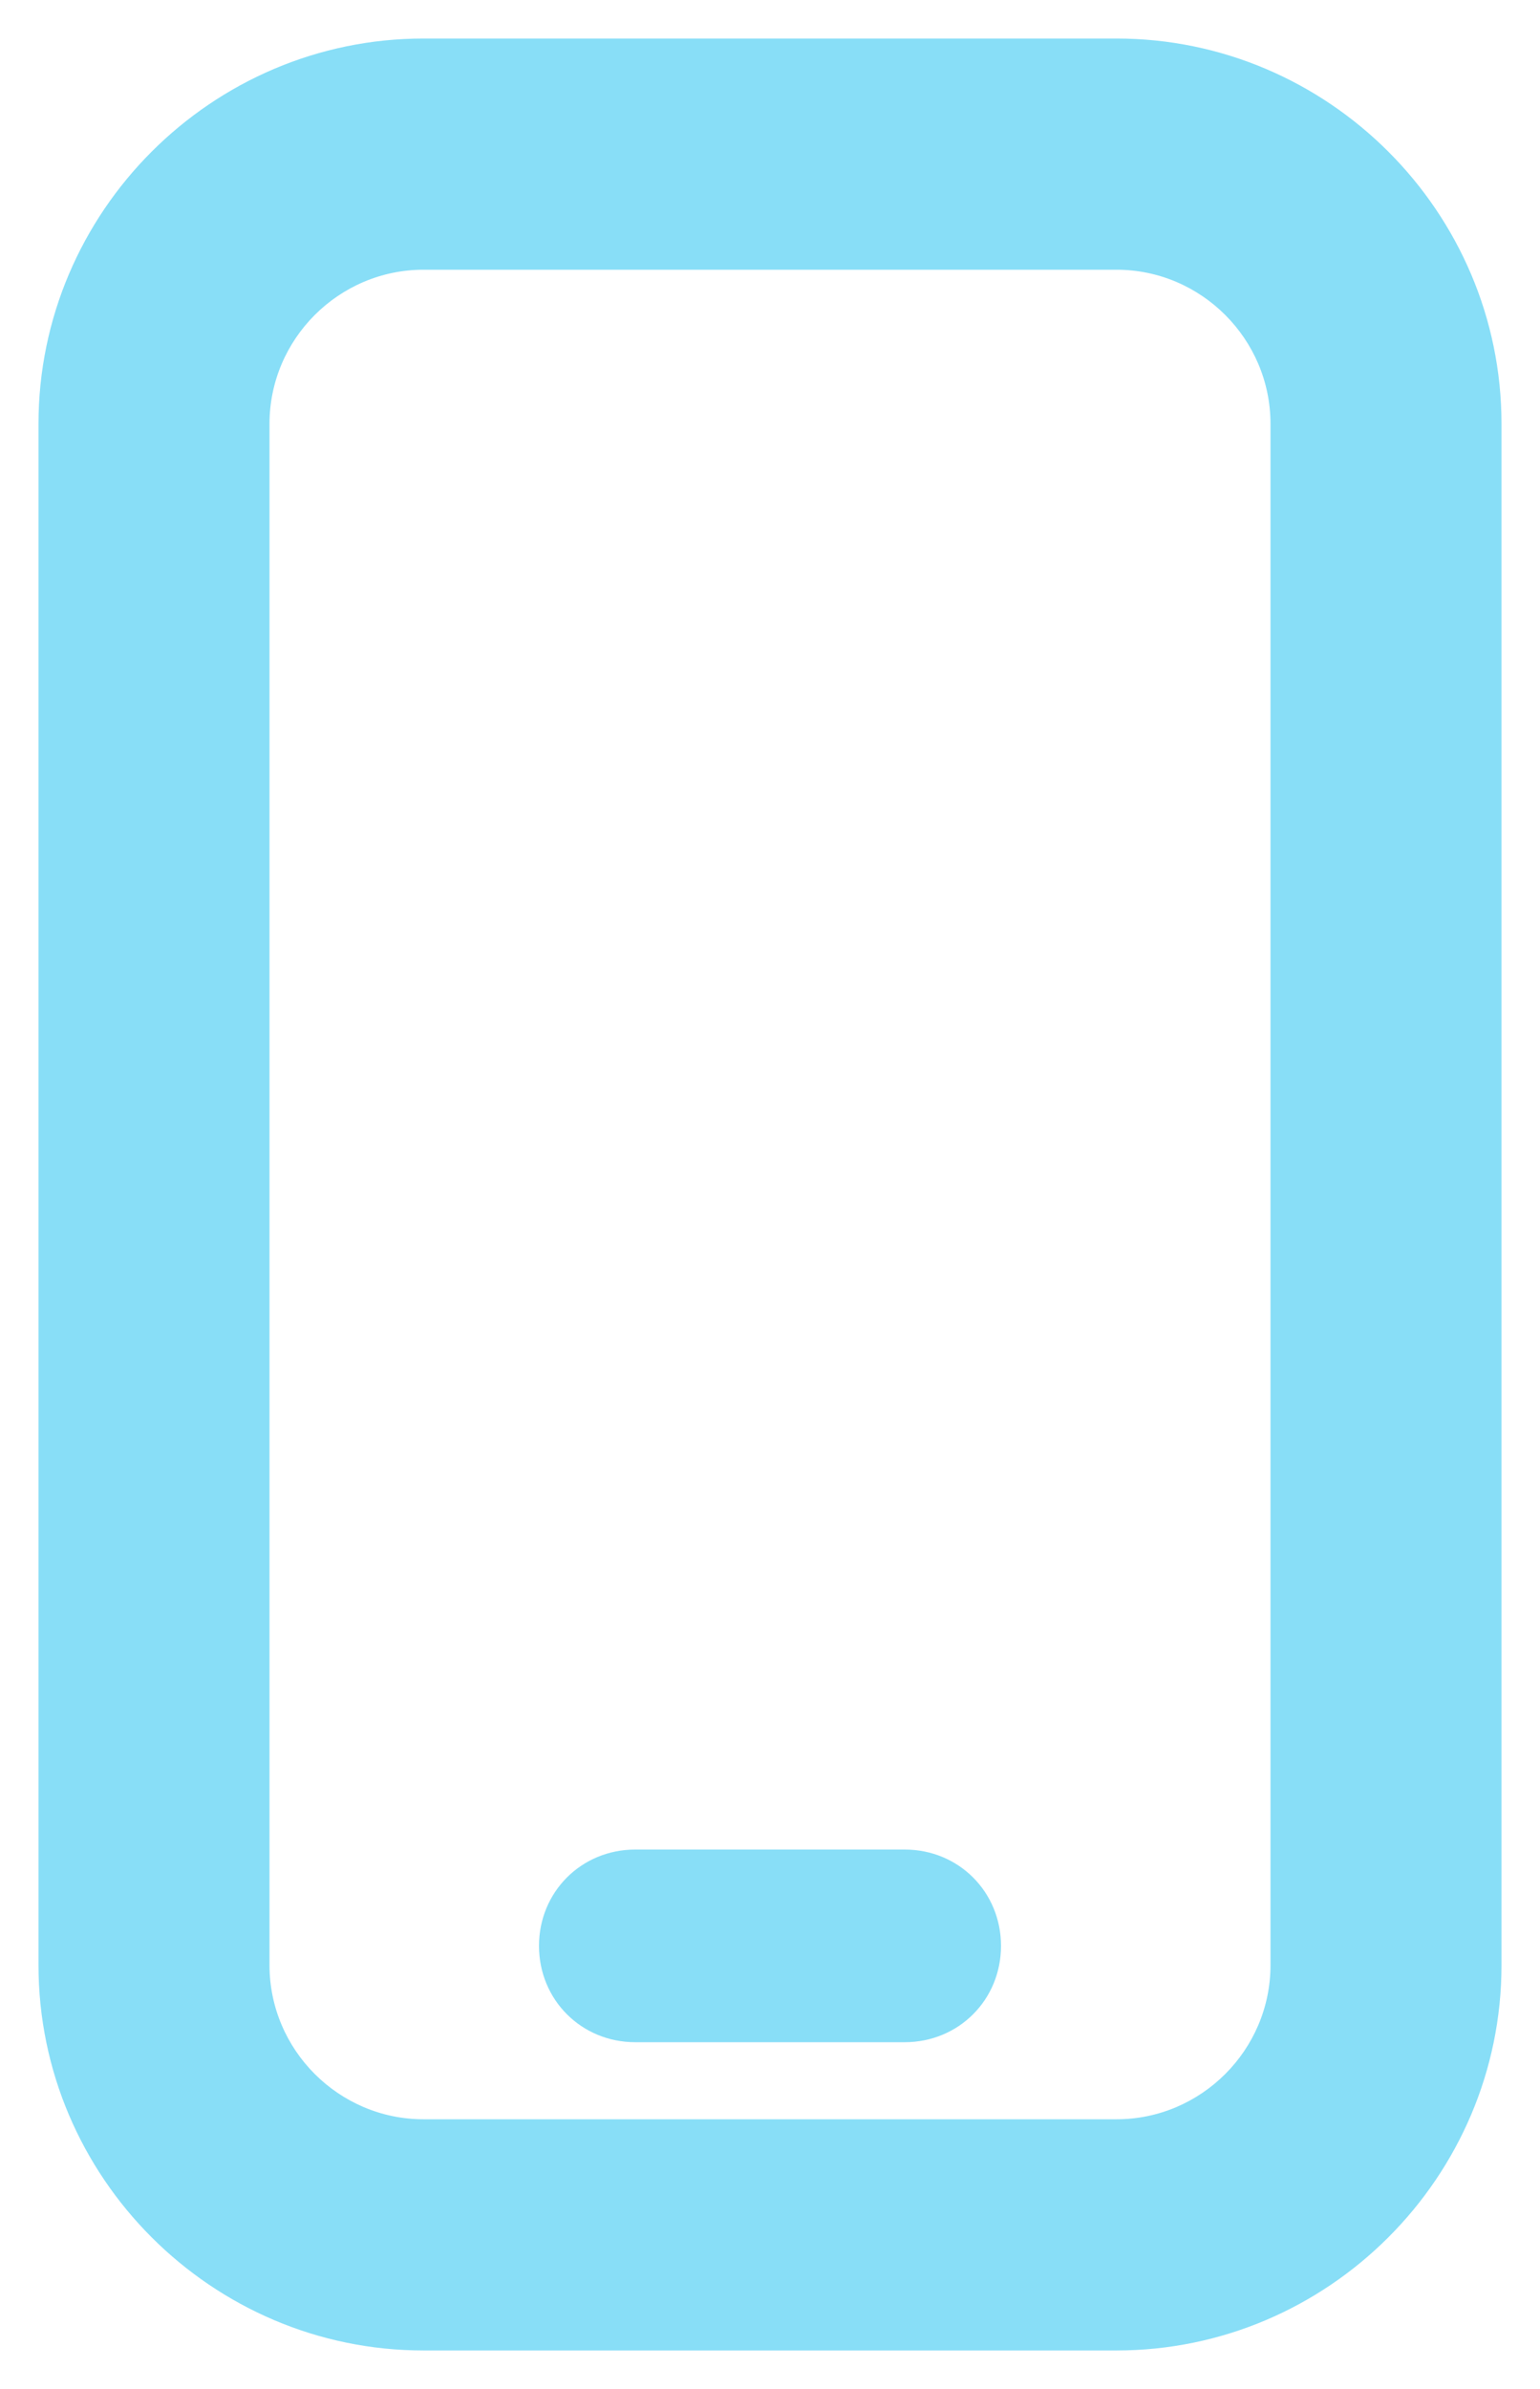
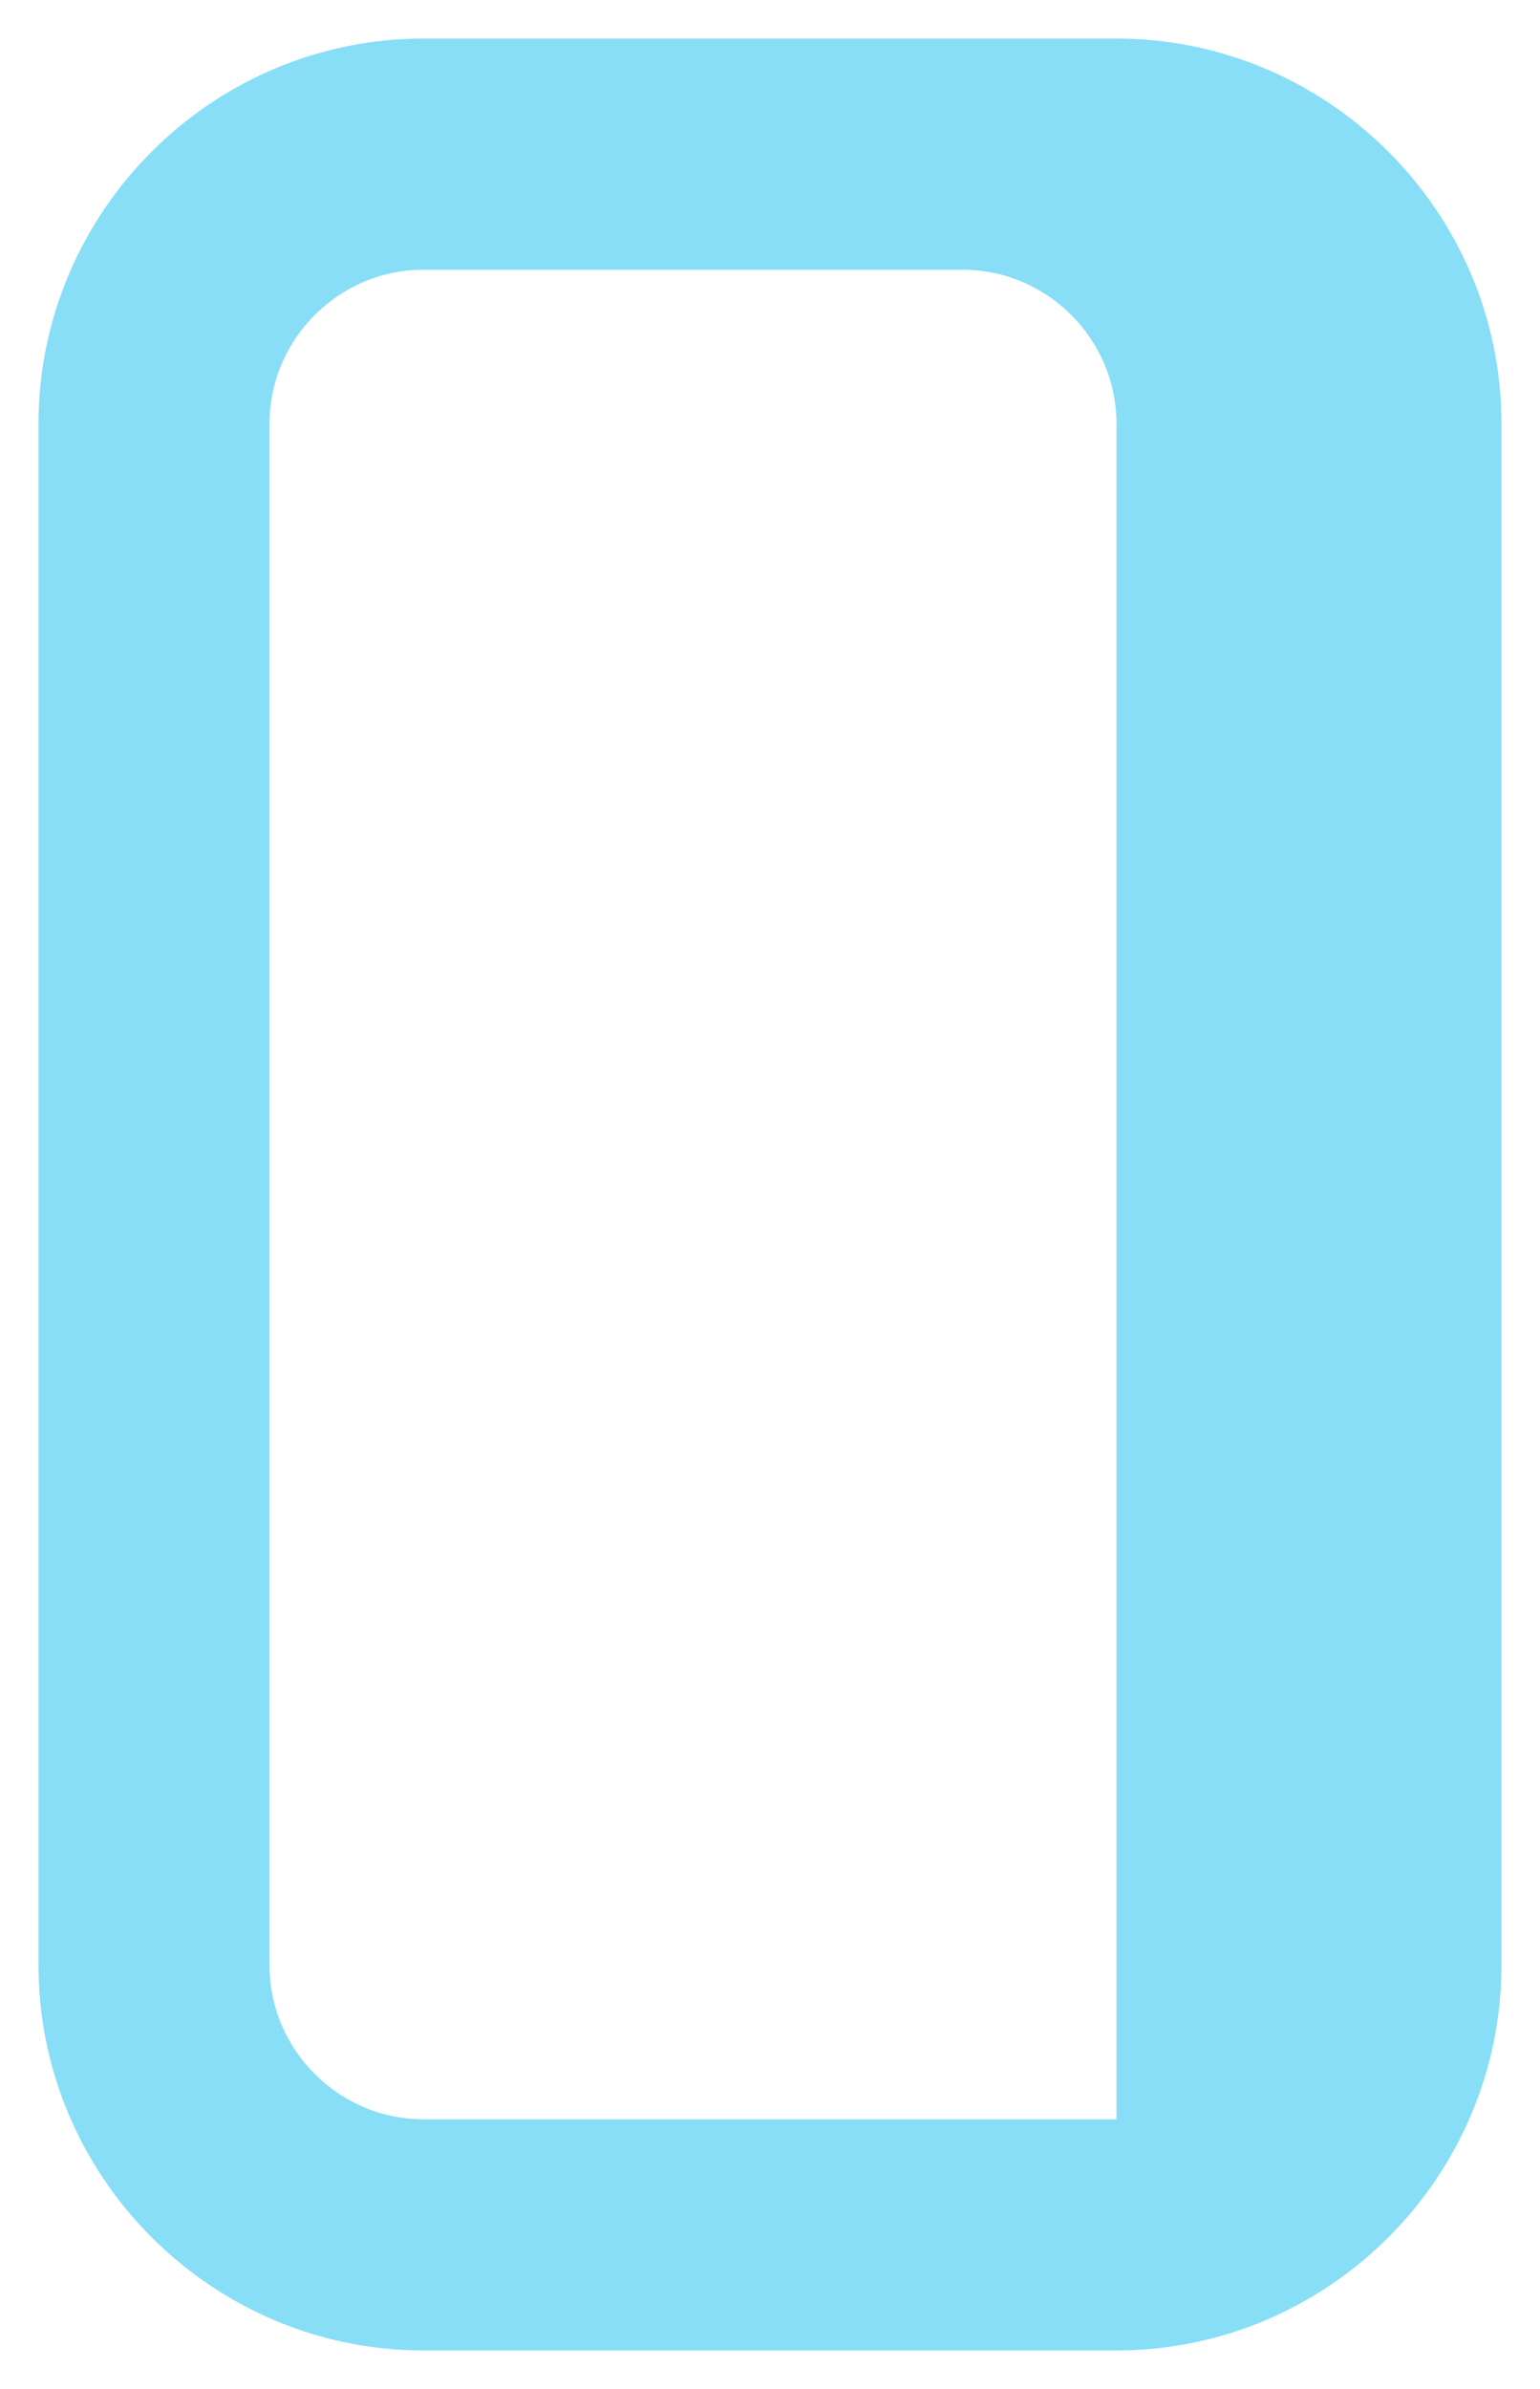
<svg xmlns="http://www.w3.org/2000/svg" id="Layer_1" x="0px" y="0px" viewBox="0 0 40 62" style="enable-background:new 0 0 40 62;" xml:space="preserve">
  <style type="text/css"> .st0{fill:#88DEF7;} </style>
  <g>
    <g id="Mobsdfsdfsdfsdfile">
-       <path id="Path_331" class="st0" d="M11,7c-2.2,0-4,1.8-4,4v40c0,2.2,1.8,4,4,4h18c2.2,0,4-1.8,4-4V11c0-2.2-1.8-4-4-4H11 M11,1h18 c5.5,0,10,4.5,10,10v40c0,5.5-4.5,10-10,10H11C5.5,61,1,56.5,1,51V11C1,5.5,5.5,1,11,1z" />
-       <path id="Path_2" class="st0" d="M16.5,48h7c1.4,0,2.5,1.1,2.5,2.5c0,1.4-1.1,2.5-2.5,2.5h-7c-1.4,0-2.5-1.1-2.5-2.5 C14,49.1,15.1,48,16.5,48z" />
+       <path id="Path_331" class="st0" d="M11,7c-2.2,0-4,1.8-4,4v40c0,2.2,1.8,4,4,4h18V11c0-2.2-1.8-4-4-4H11 M11,1h18 c5.5,0,10,4.5,10,10v40c0,5.5-4.5,10-10,10H11C5.5,61,1,56.5,1,51V11C1,5.5,5.5,1,11,1z" />
    </g>
  </g>
</svg>